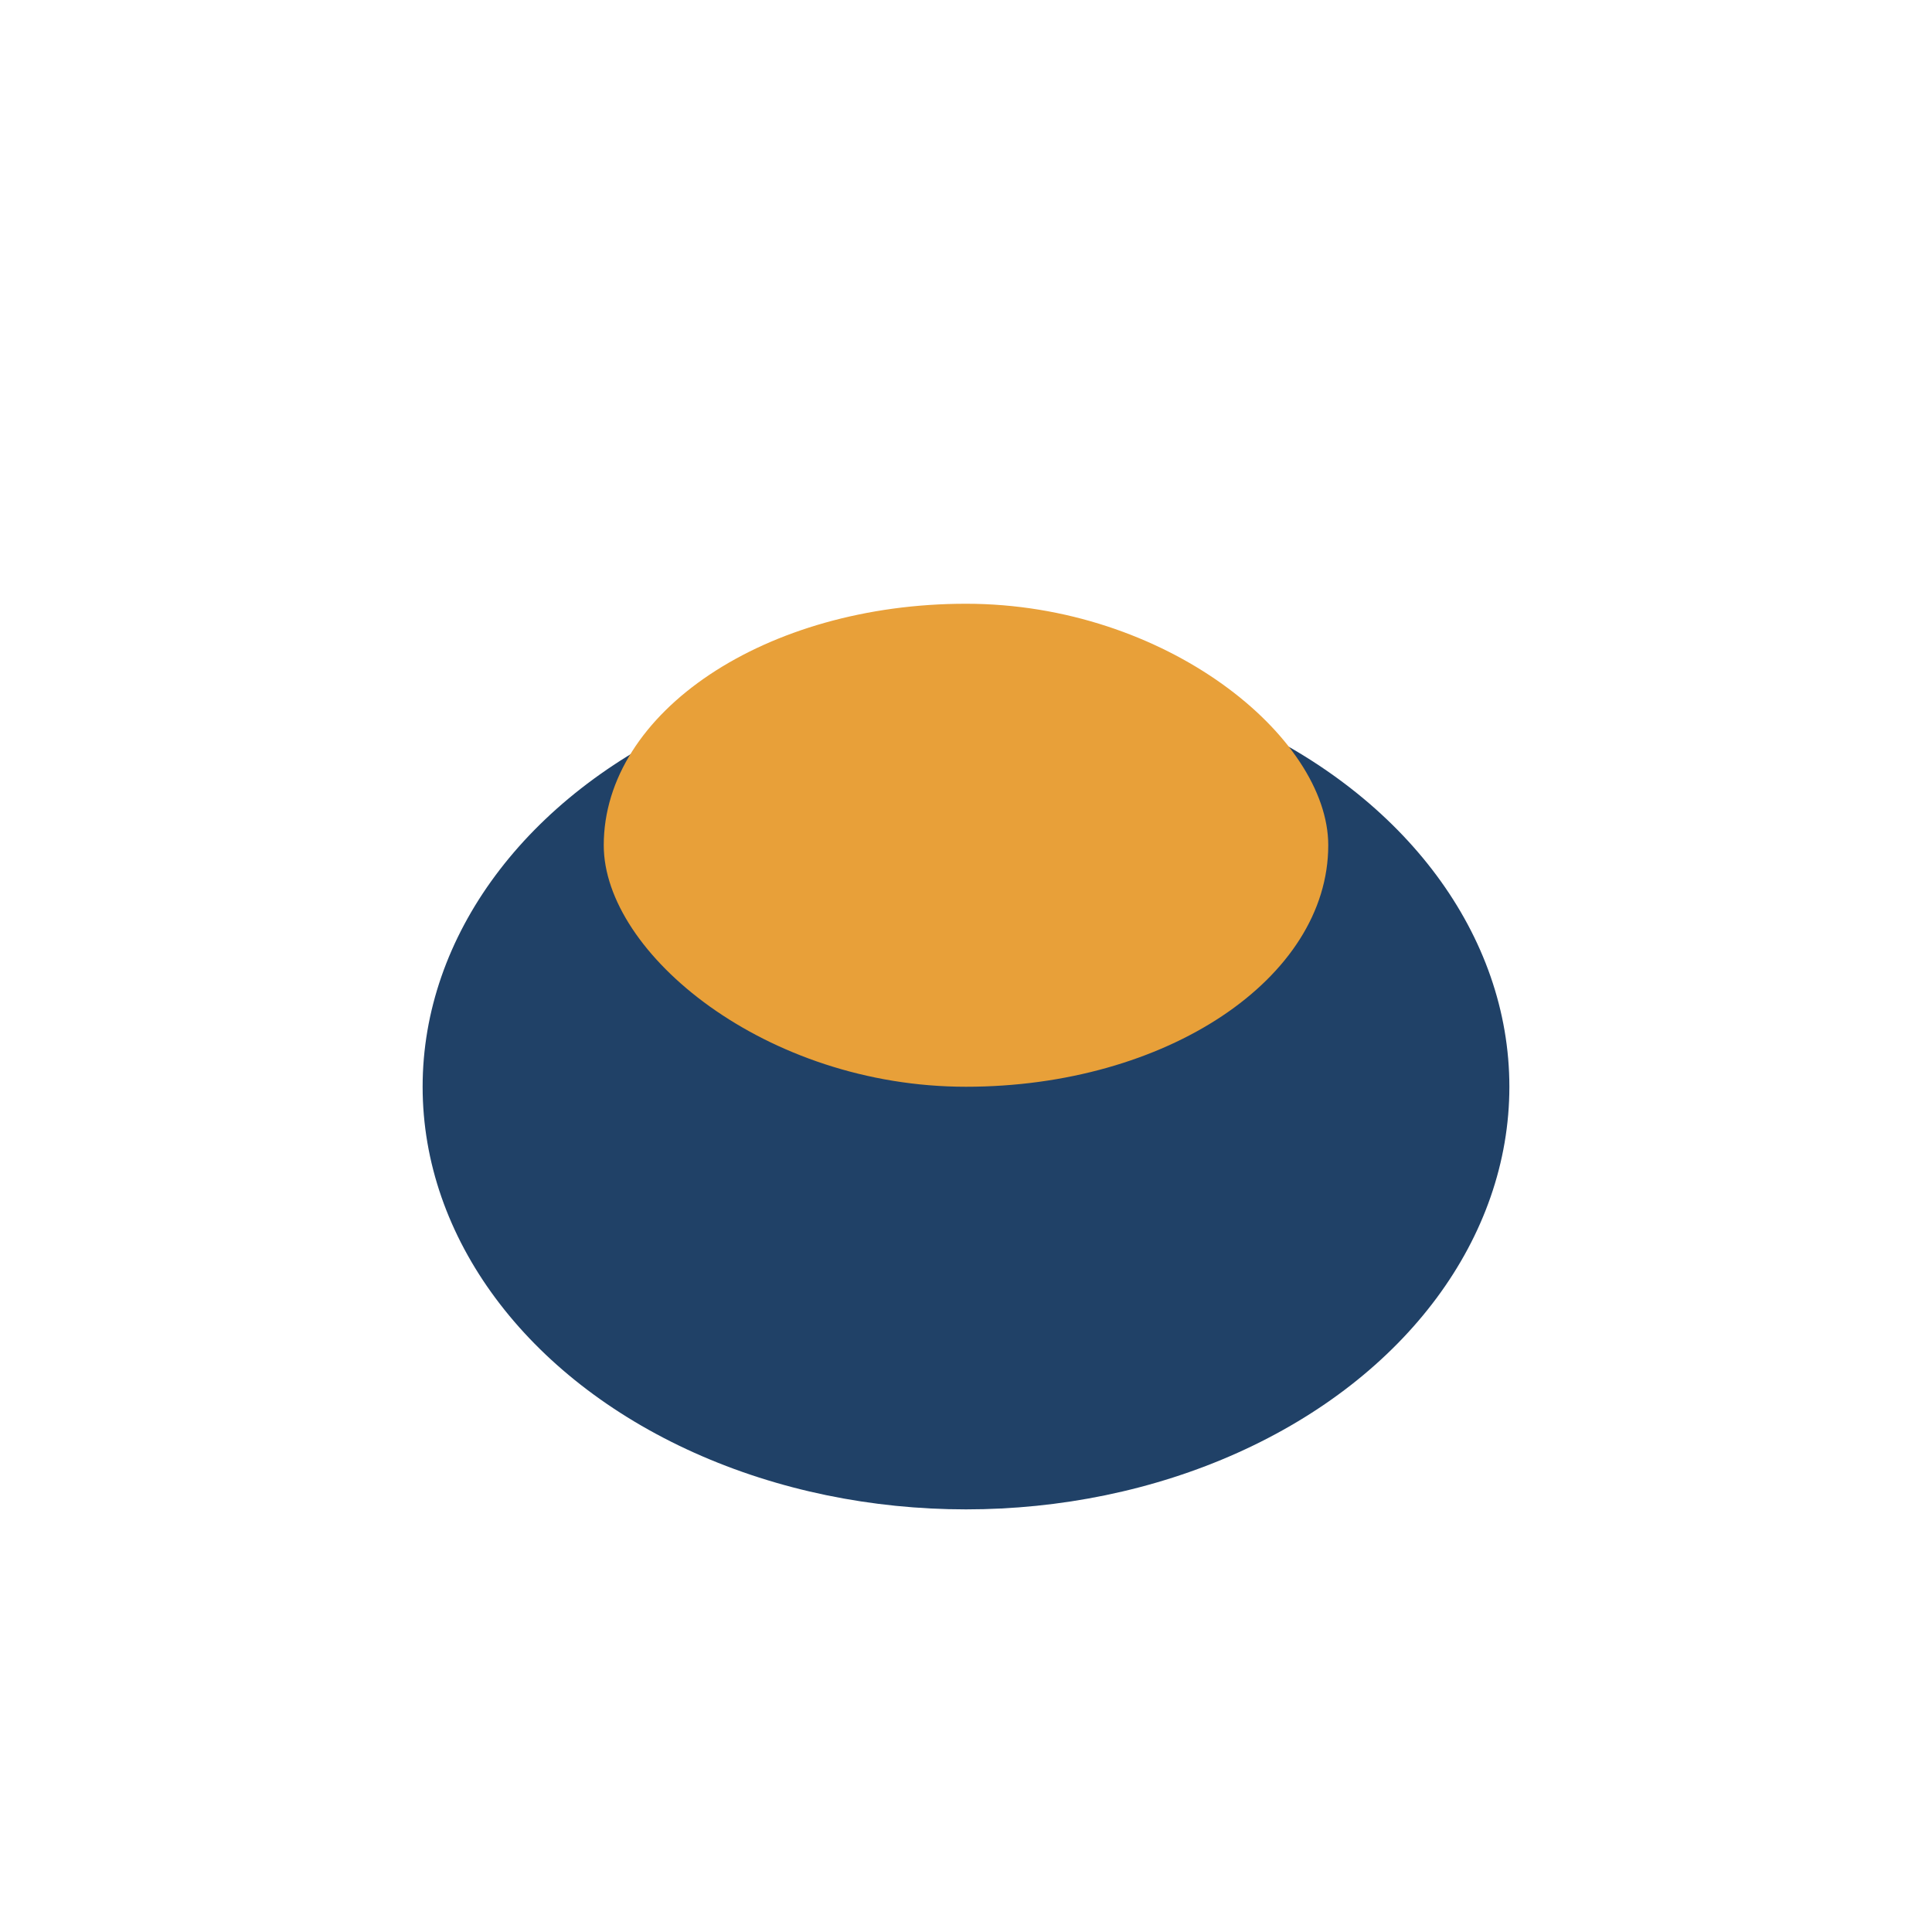
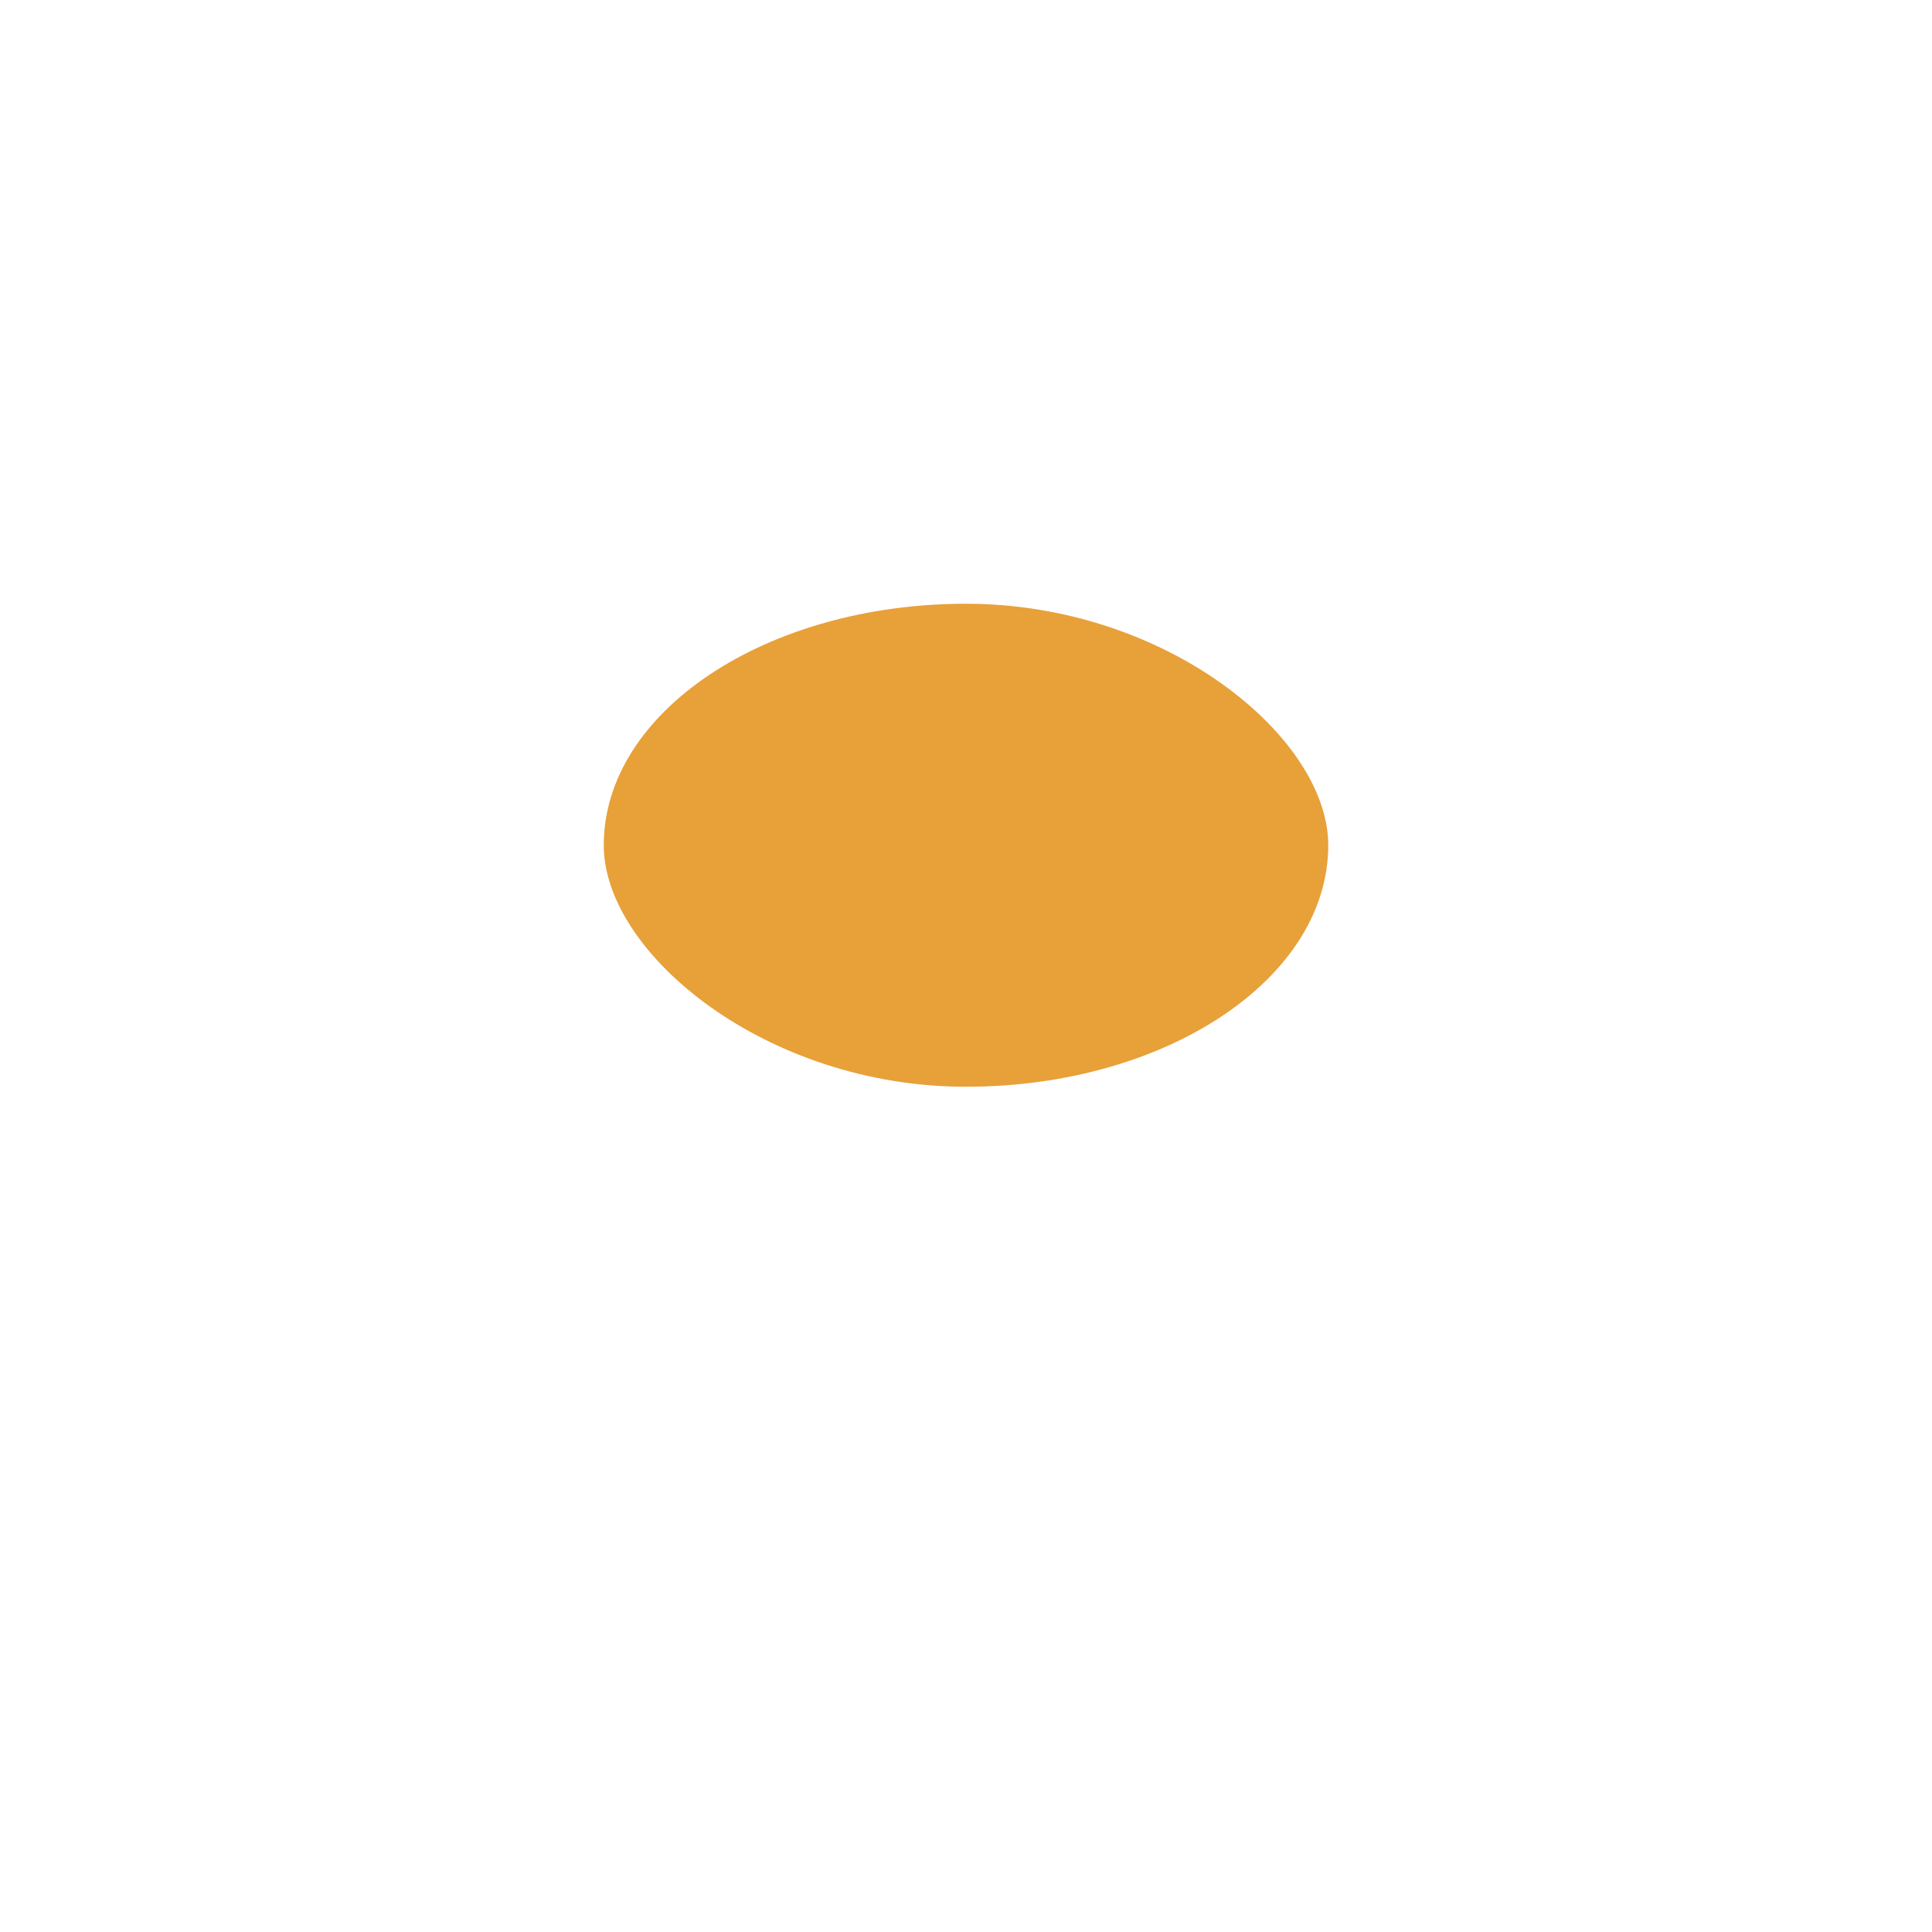
<svg xmlns="http://www.w3.org/2000/svg" width="32" height="32" viewBox="0 0 32 32">
-   <ellipse cx="16" cy="18" rx="9" ry="7" fill="#204167" />
  <rect x="10" y="10" width="12" height="8" rx="6" fill="#E8A039" />
</svg>